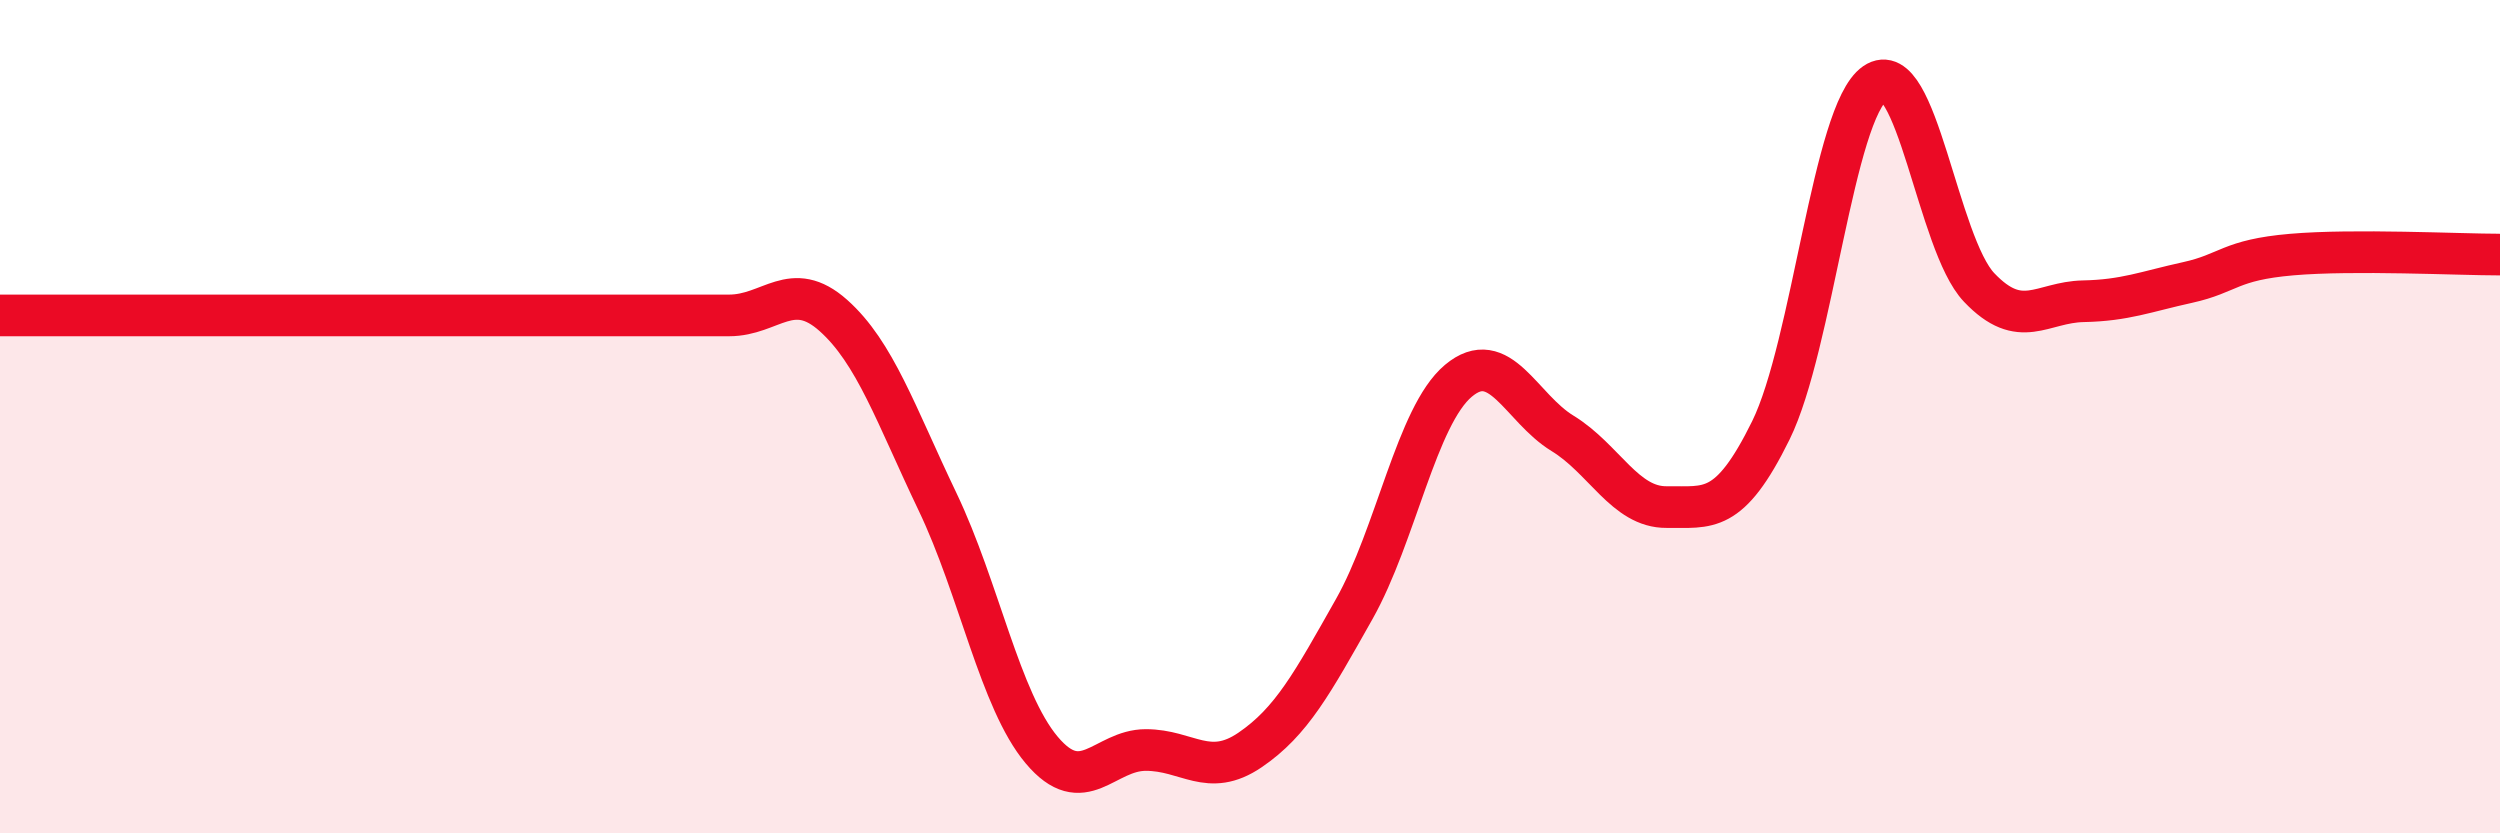
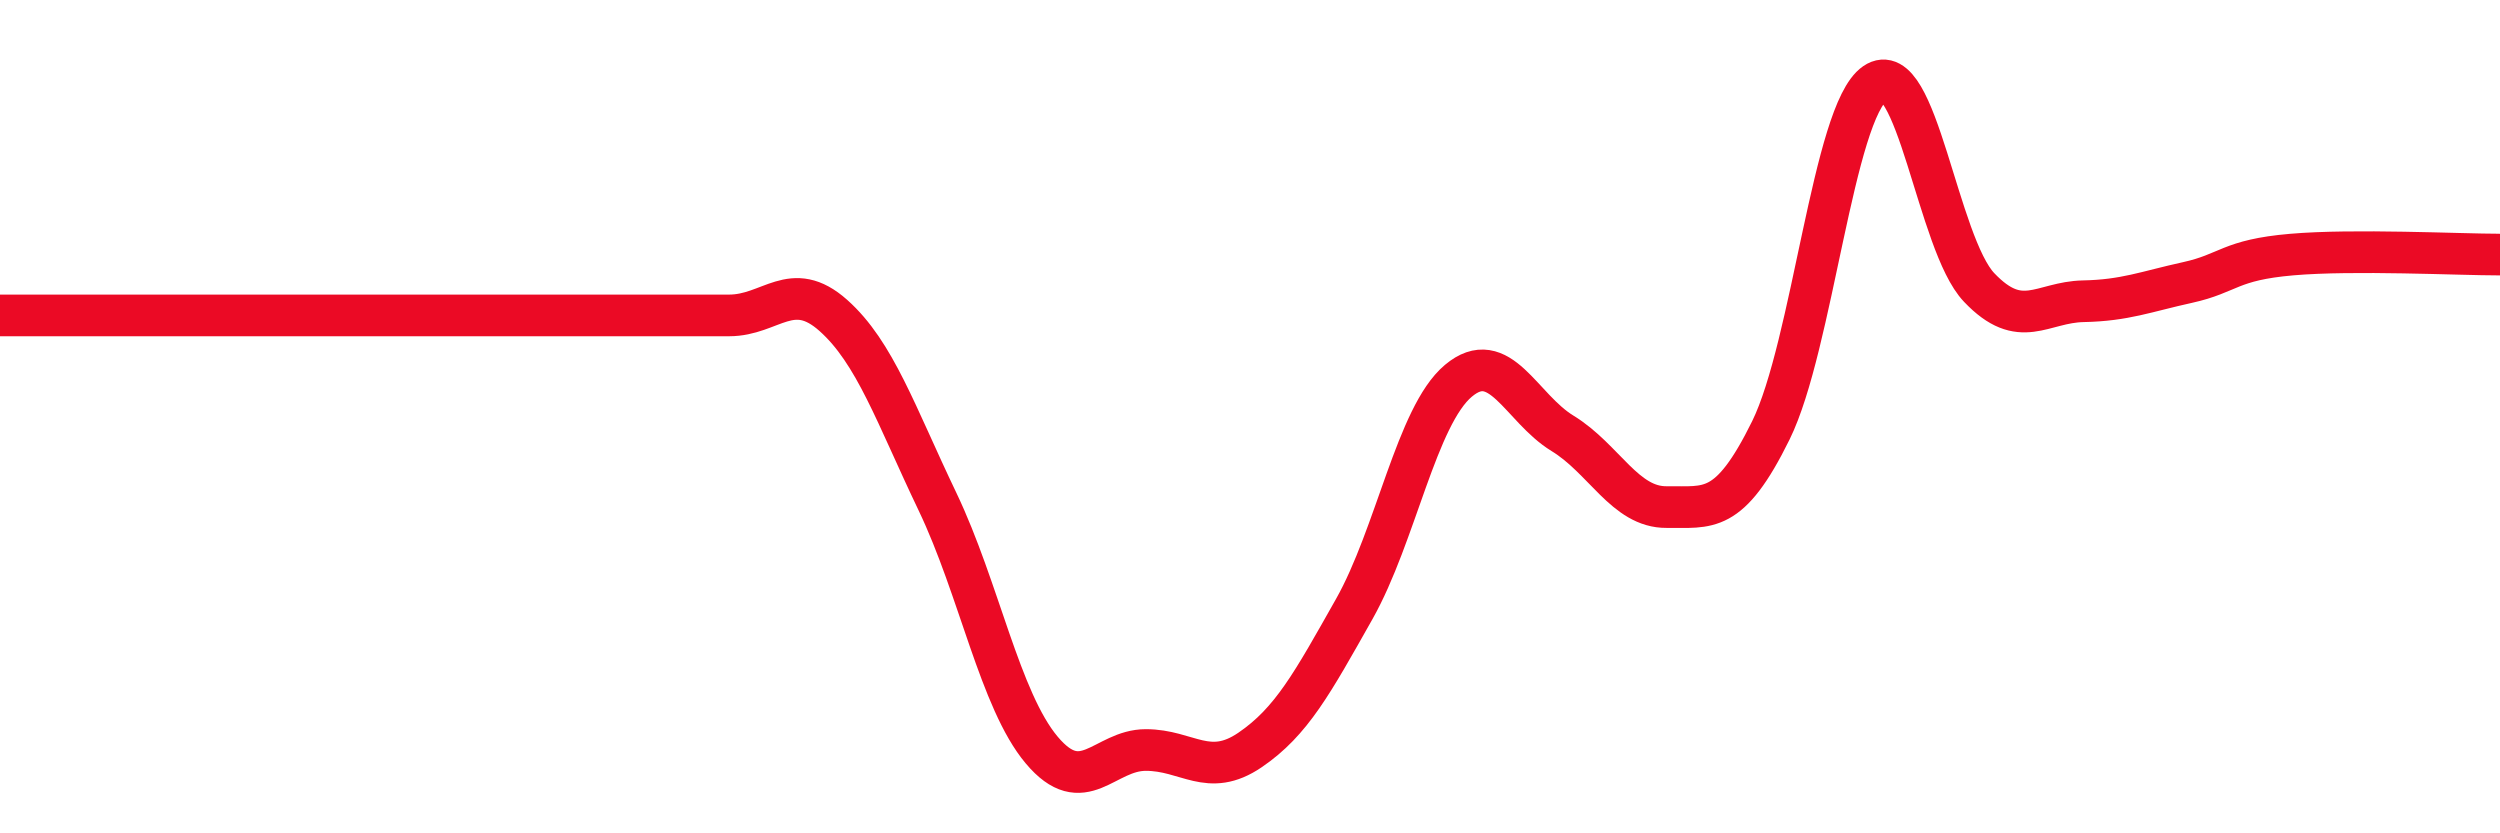
<svg xmlns="http://www.w3.org/2000/svg" width="60" height="20" viewBox="0 0 60 20">
-   <path d="M 0,7.57 C 0.5,7.57 1.5,7.57 2.5,7.57 C 3.5,7.57 4,7.57 5,7.57 C 6,7.57 6.5,7.57 7.5,7.57 C 8.5,7.57 9,7.57 10,7.57 C 11,7.57 11.5,7.57 12.5,7.57 C 13.5,7.57 14,7.57 15,7.57 C 16,7.57 16.5,7.57 17.5,7.57 C 18.5,7.57 19,6.68 20,7.57 C 21,8.46 21.5,9.95 22.5,12.04 C 23.5,14.13 24,16.81 25,18 C 26,19.19 26.5,18 27.5,18 C 28.5,18 29,18.68 30,18 C 31,17.32 31.5,16.39 32.5,14.62 C 33.5,12.85 34,9.98 35,9.14 C 36,8.3 36.5,9.79 37.5,10.4 C 38.5,11.01 39,12.18 40,12.17 C 41,12.16 41.5,12.36 42.5,10.33 C 43.5,8.3 44,2.69 45,2 C 46,1.31 46.5,5.85 47.5,6.9 C 48.5,7.95 49,7.25 50,7.23 C 51,7.21 51.5,7 52.5,6.78 C 53.5,6.56 53.5,6.24 55,6.11 C 56.5,5.98 59,6.11 60,6.11L60 20L0 20Z" fill="#EB0A25" opacity="0.1" stroke-linecap="round" stroke-linejoin="round" />
  <path d="M 0,7.57 C 0.5,7.57 1.5,7.57 2.5,7.57 C 3.5,7.57 4,7.57 5,7.57 C 6,7.57 6.5,7.57 7.5,7.57 C 8.5,7.57 9,7.57 10,7.57 C 11,7.57 11.5,7.57 12.5,7.57 C 13.5,7.57 14,7.57 15,7.57 C 16,7.57 16.5,7.57 17.5,7.57 C 18.5,7.57 19,6.68 20,7.57 C 21,8.46 21.5,9.95 22.5,12.04 C 23.5,14.13 24,16.81 25,18 C 26,19.19 26.5,18 27.5,18 C 28.5,18 29,18.68 30,18 C 31,17.32 31.5,16.39 32.5,14.62 C 33.5,12.85 34,9.98 35,9.14 C 36,8.3 36.5,9.79 37.5,10.4 C 38.5,11.01 39,12.18 40,12.17 C 41,12.16 41.5,12.36 42.5,10.33 C 43.5,8.3 44,2.69 45,2 C 46,1.31 46.5,5.85 47.5,6.9 C 48.5,7.95 49,7.25 50,7.23 C 51,7.21 51.5,7 52.5,6.78 C 53.5,6.56 53.5,6.24 55,6.11 C 56.5,5.98 59,6.11 60,6.11" stroke="#EB0A25" stroke-width="1" fill="none" stroke-linecap="round" stroke-linejoin="round" />
</svg>